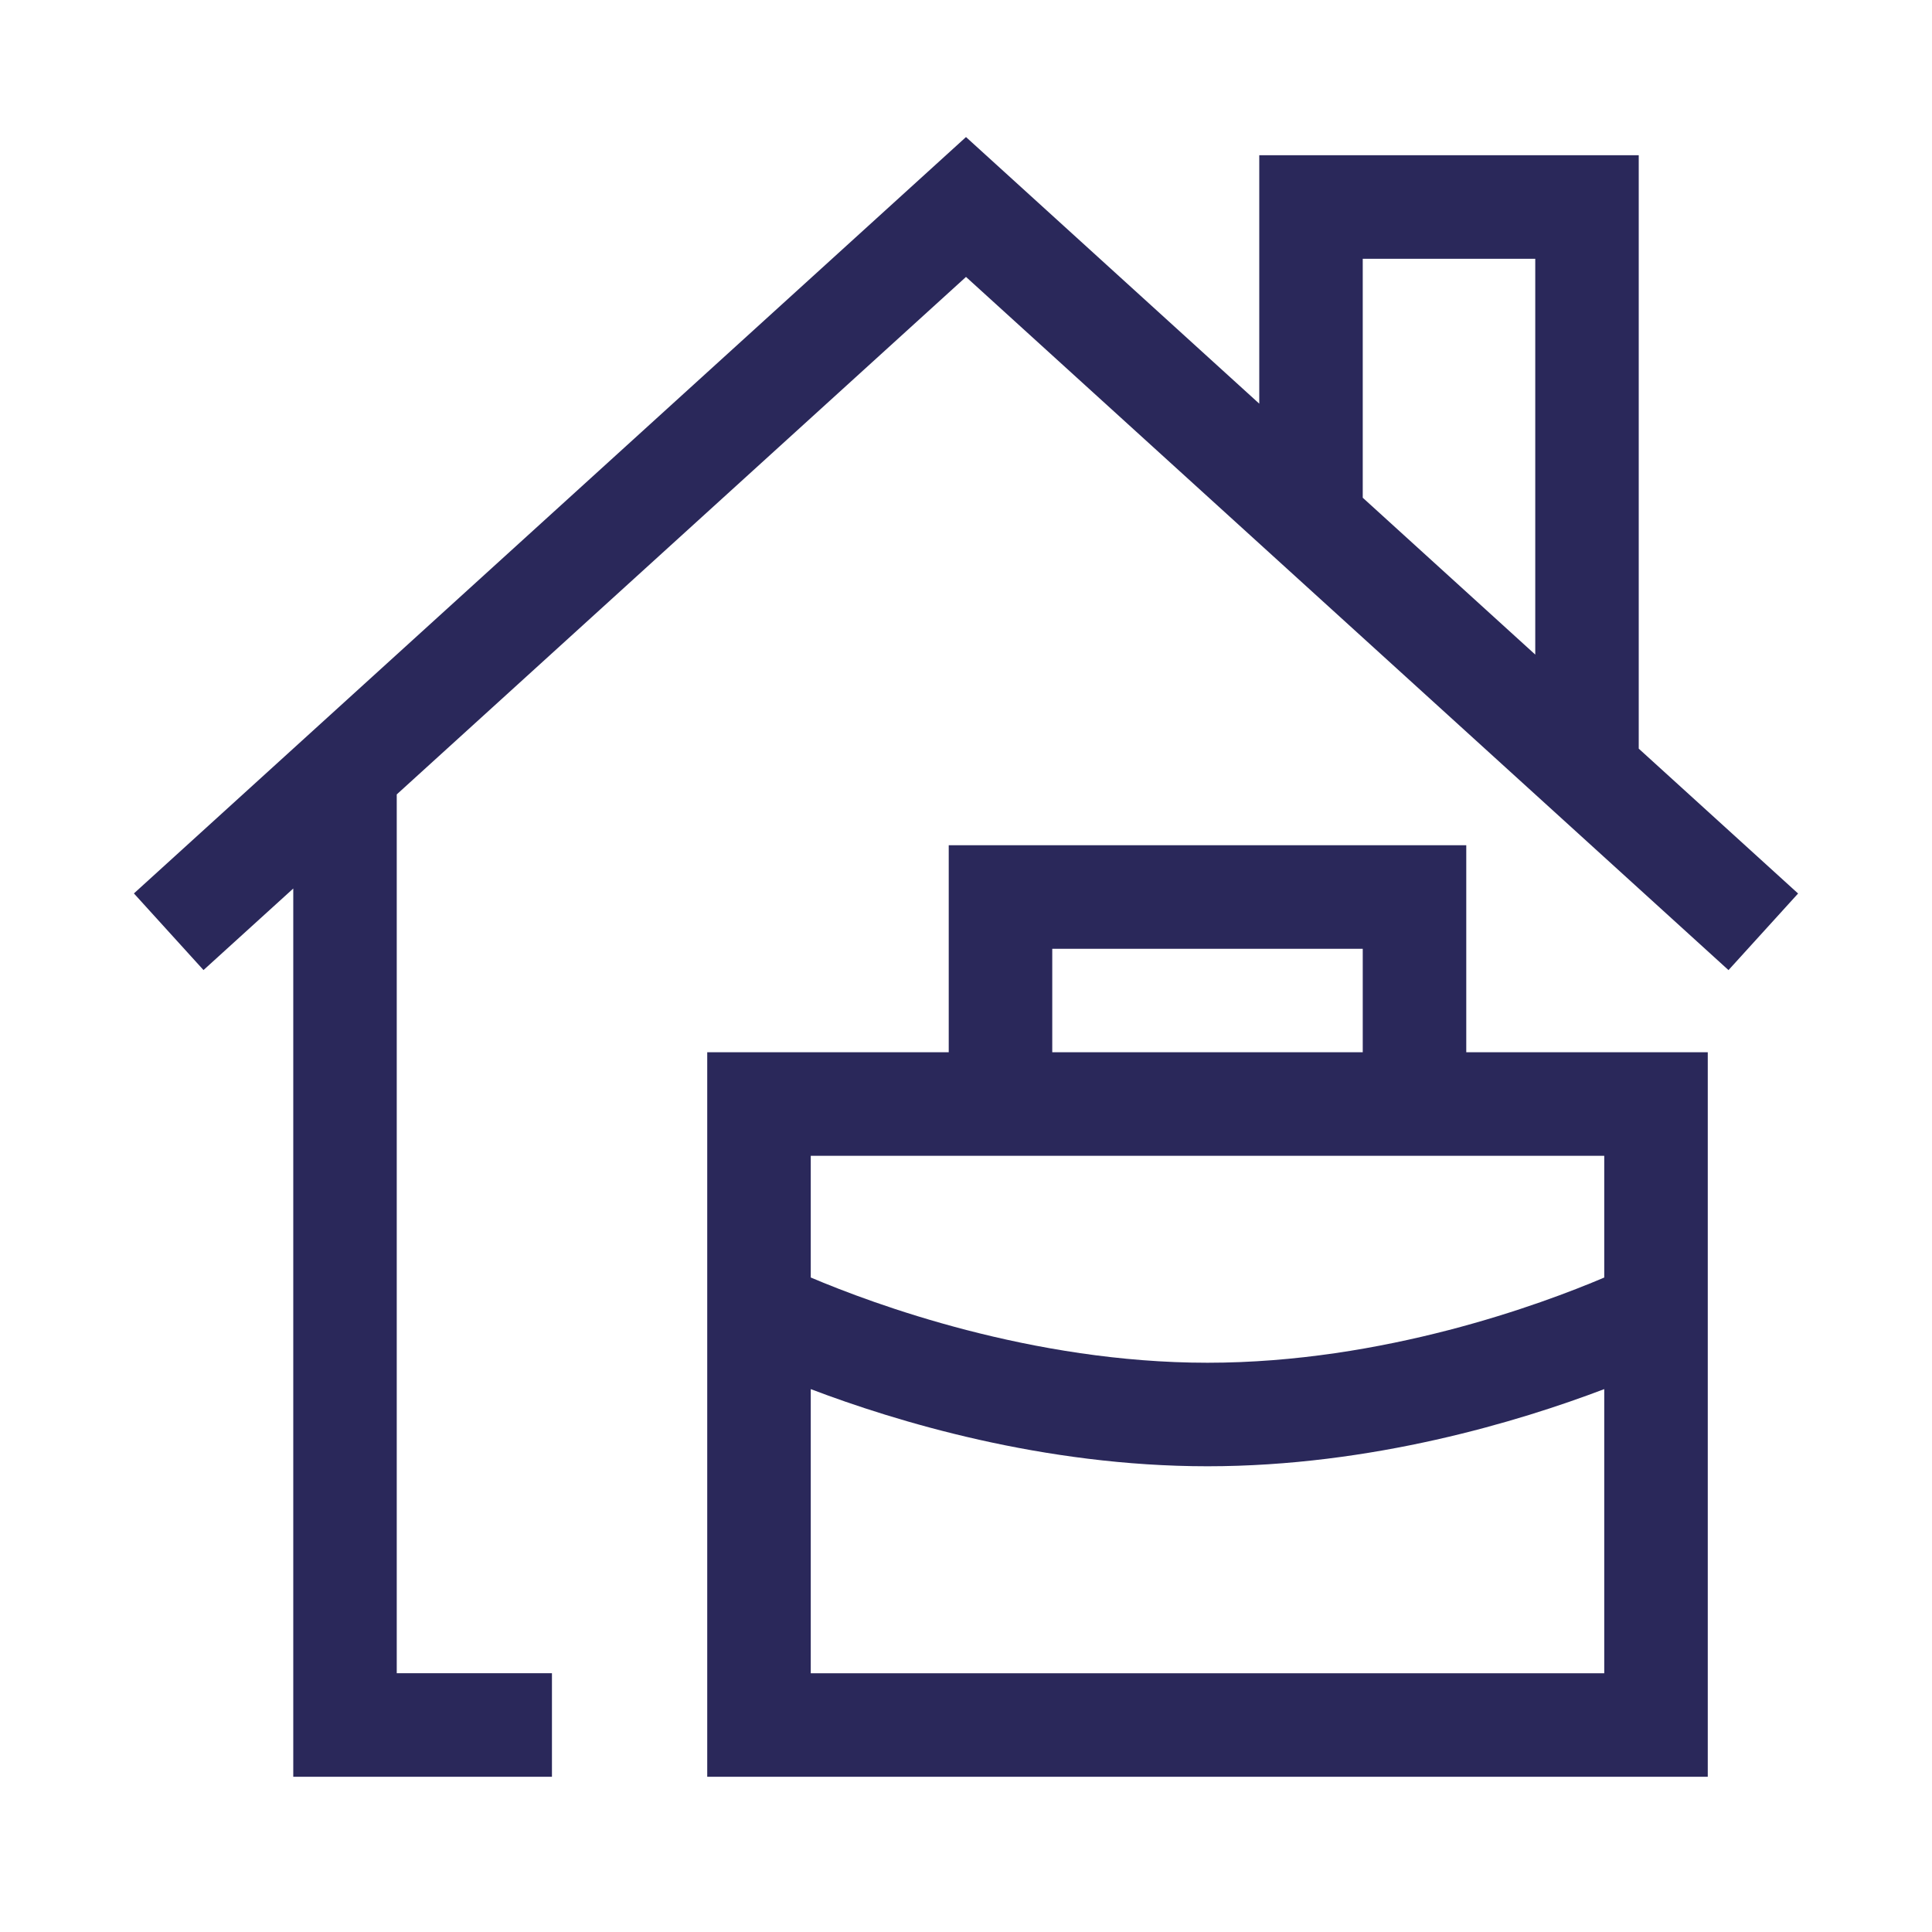
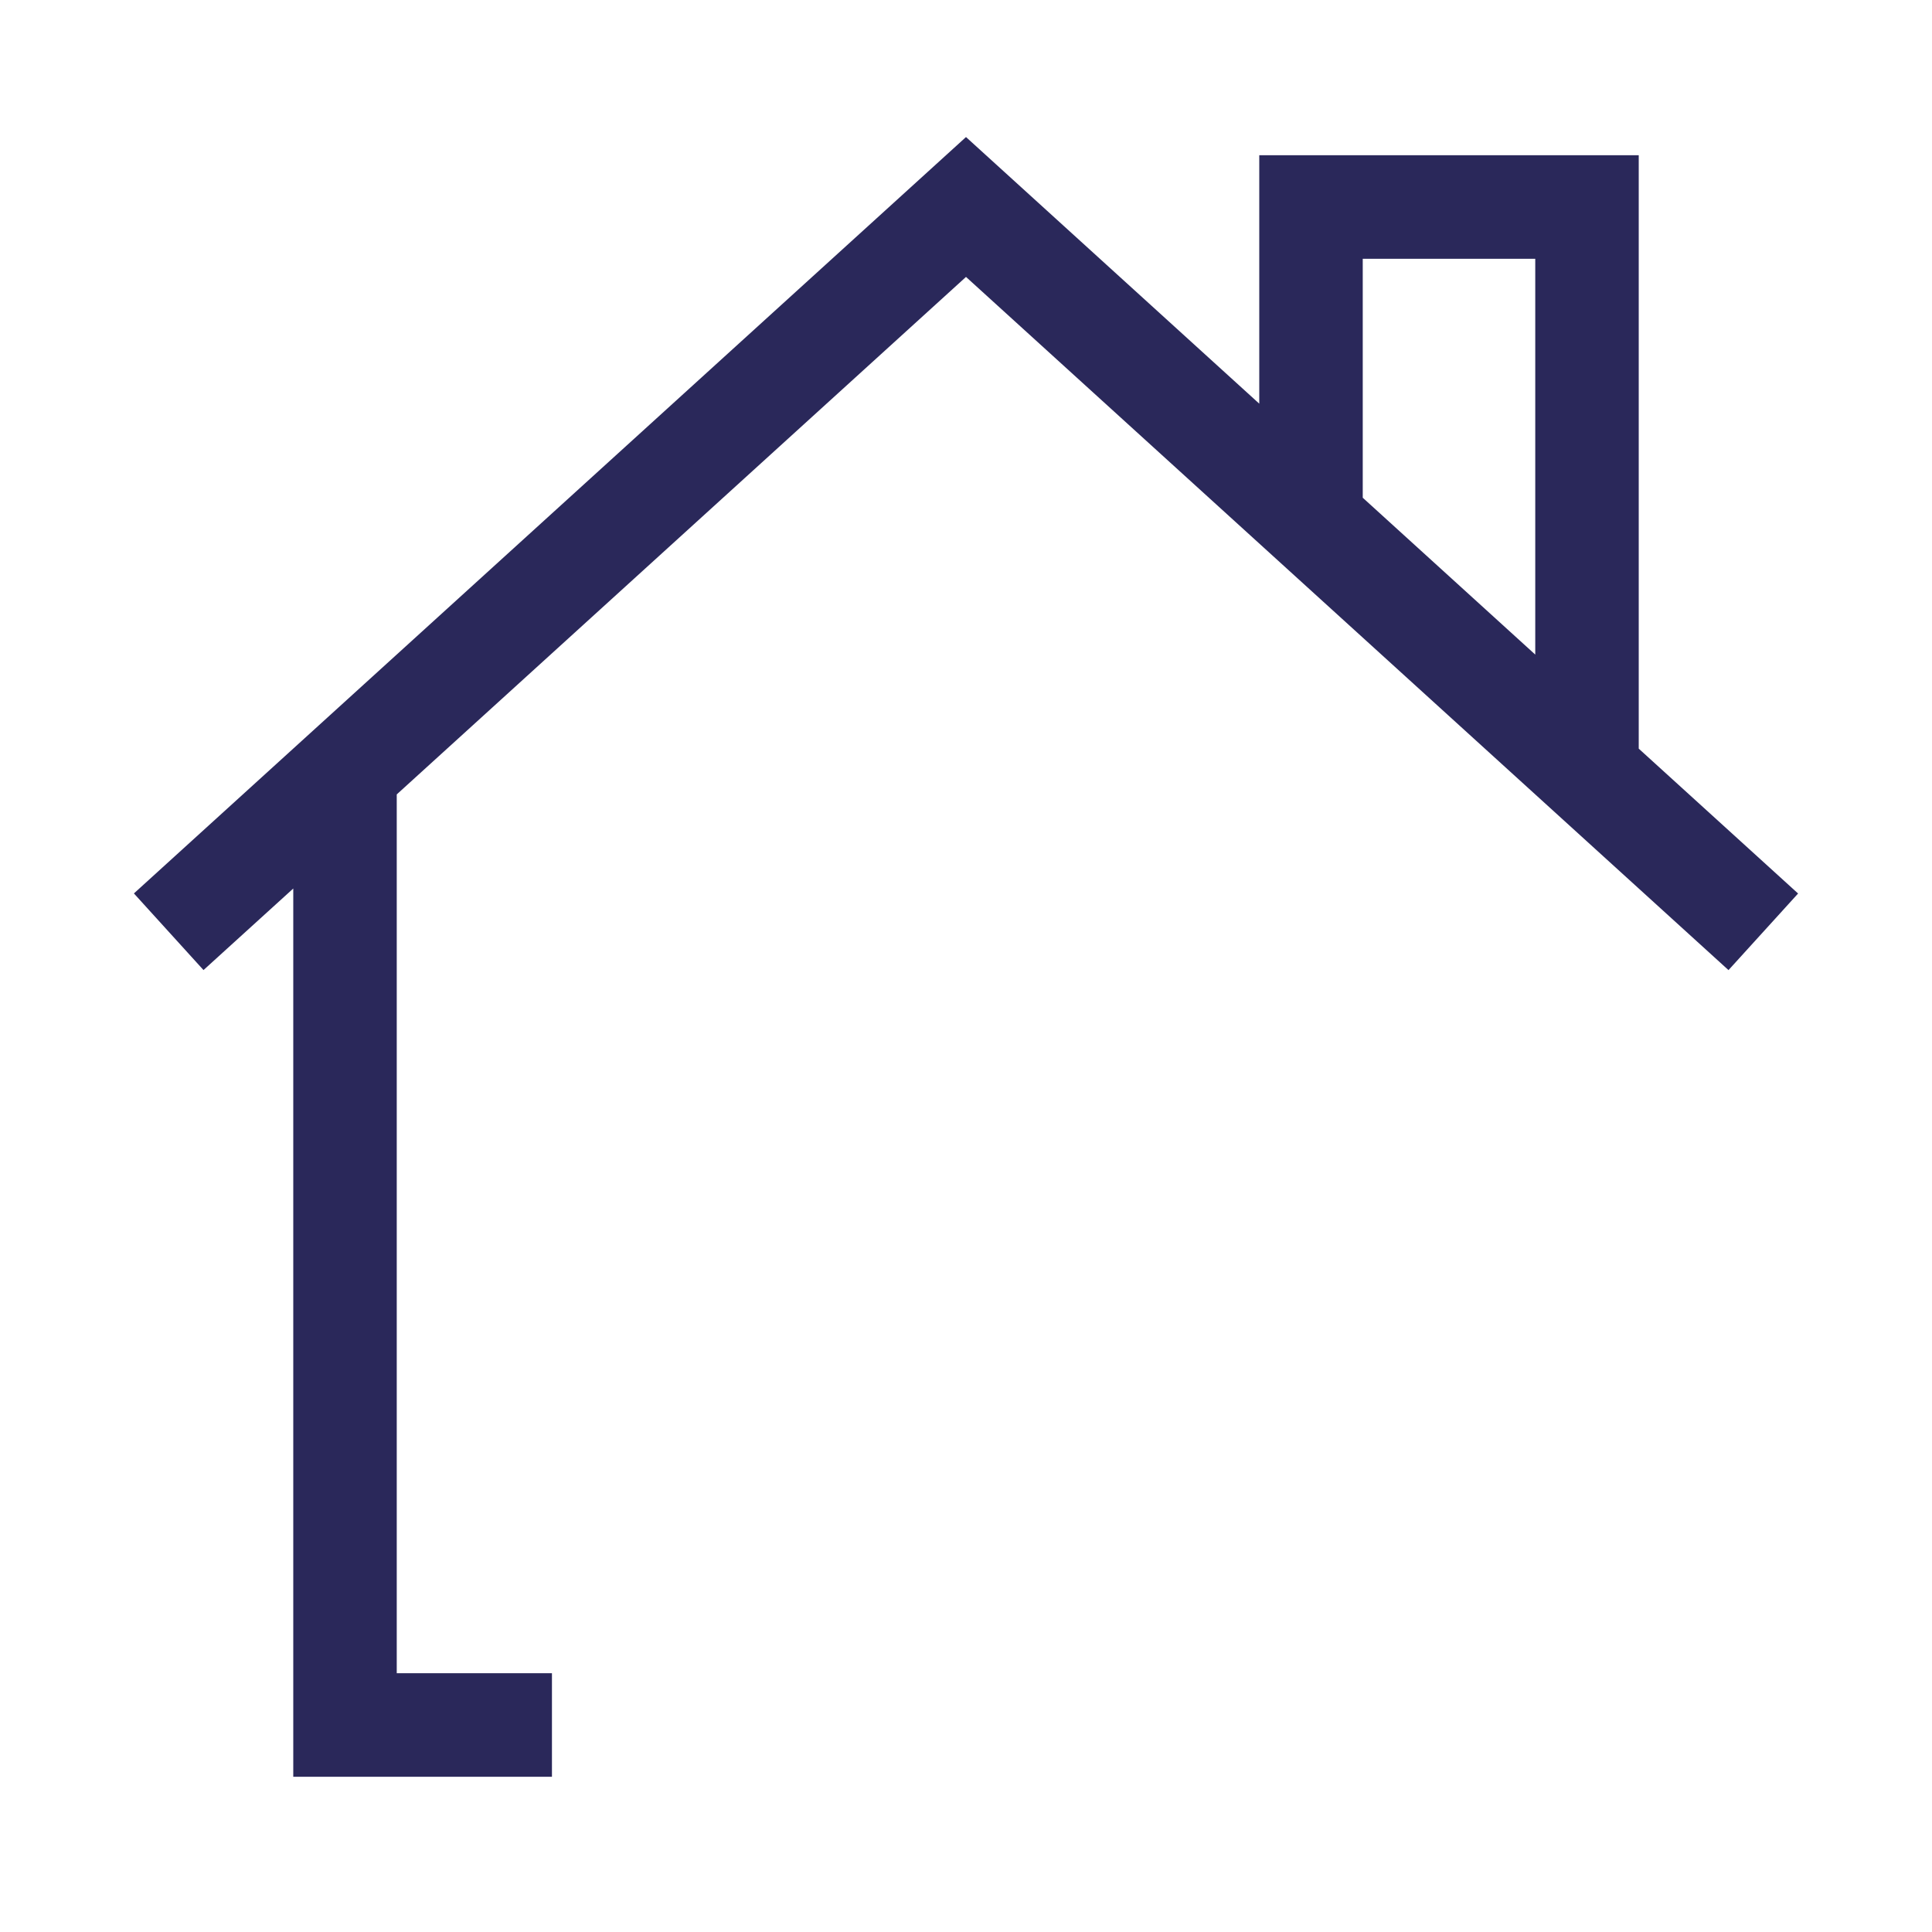
<svg xmlns="http://www.w3.org/2000/svg" width="48px" height="48px" viewBox="0 0 48 48" version="1.1">
  <title>Teleworking</title>
  <g id="Page-1" stroke="none" stroke-width="1" fill="none" fill-rule="evenodd">
    <g id="Teleworking">
      <path d="M33.857,6.429 L38.143,6.429 L38.143,16.263 L33.857,12.366 L33.857,6.429 Z M40.714,18.6 L40.714,3.857 L31.286,3.857 L31.286,10.029 L24,3.405 L3.327,22.197 L5.056,24.101 L7.286,22.075 L7.286,44.143 L13.713,44.143 L13.713,41.571 L9.857,41.571 L9.857,19.737 L24,6.88 L42.944,24.102 L44.673,22.199 L40.714,18.6 Z" id="Fill-1" fill="#2A285A" />
      <g id="Group-6">
-         <path d="M39.857,31.74 C38.307,32.399 34.384,33.857 30,33.857 C25.632,33.857 21.697,32.398 20.143,31.739 L20.143,28.715 L39.857,28.715 L39.857,31.74 Z M20.143,41.572 L20.143,34.512 C22.247,35.312 25.911,36.429 30,36.429 C34.089,36.429 37.753,35.312 39.857,34.512 L39.857,41.572 L20.143,41.572 Z M26.143,26.143 L33.857,26.143 L33.857,23.572 L26.143,23.572 L26.143,26.143 Z M36.429,21 L23.571,21 L23.571,26.143 L17.571,26.143 L17.571,44.143 L42.429,44.143 L42.429,26.143 L36.429,26.143 L36.429,21 Z" id="Fill-2" fill="#2A285A" />
        <polygon id="Fill-4" points="0 48 48 48 48 0 0 0" />
      </g>
    </g>
  </g>
</svg>